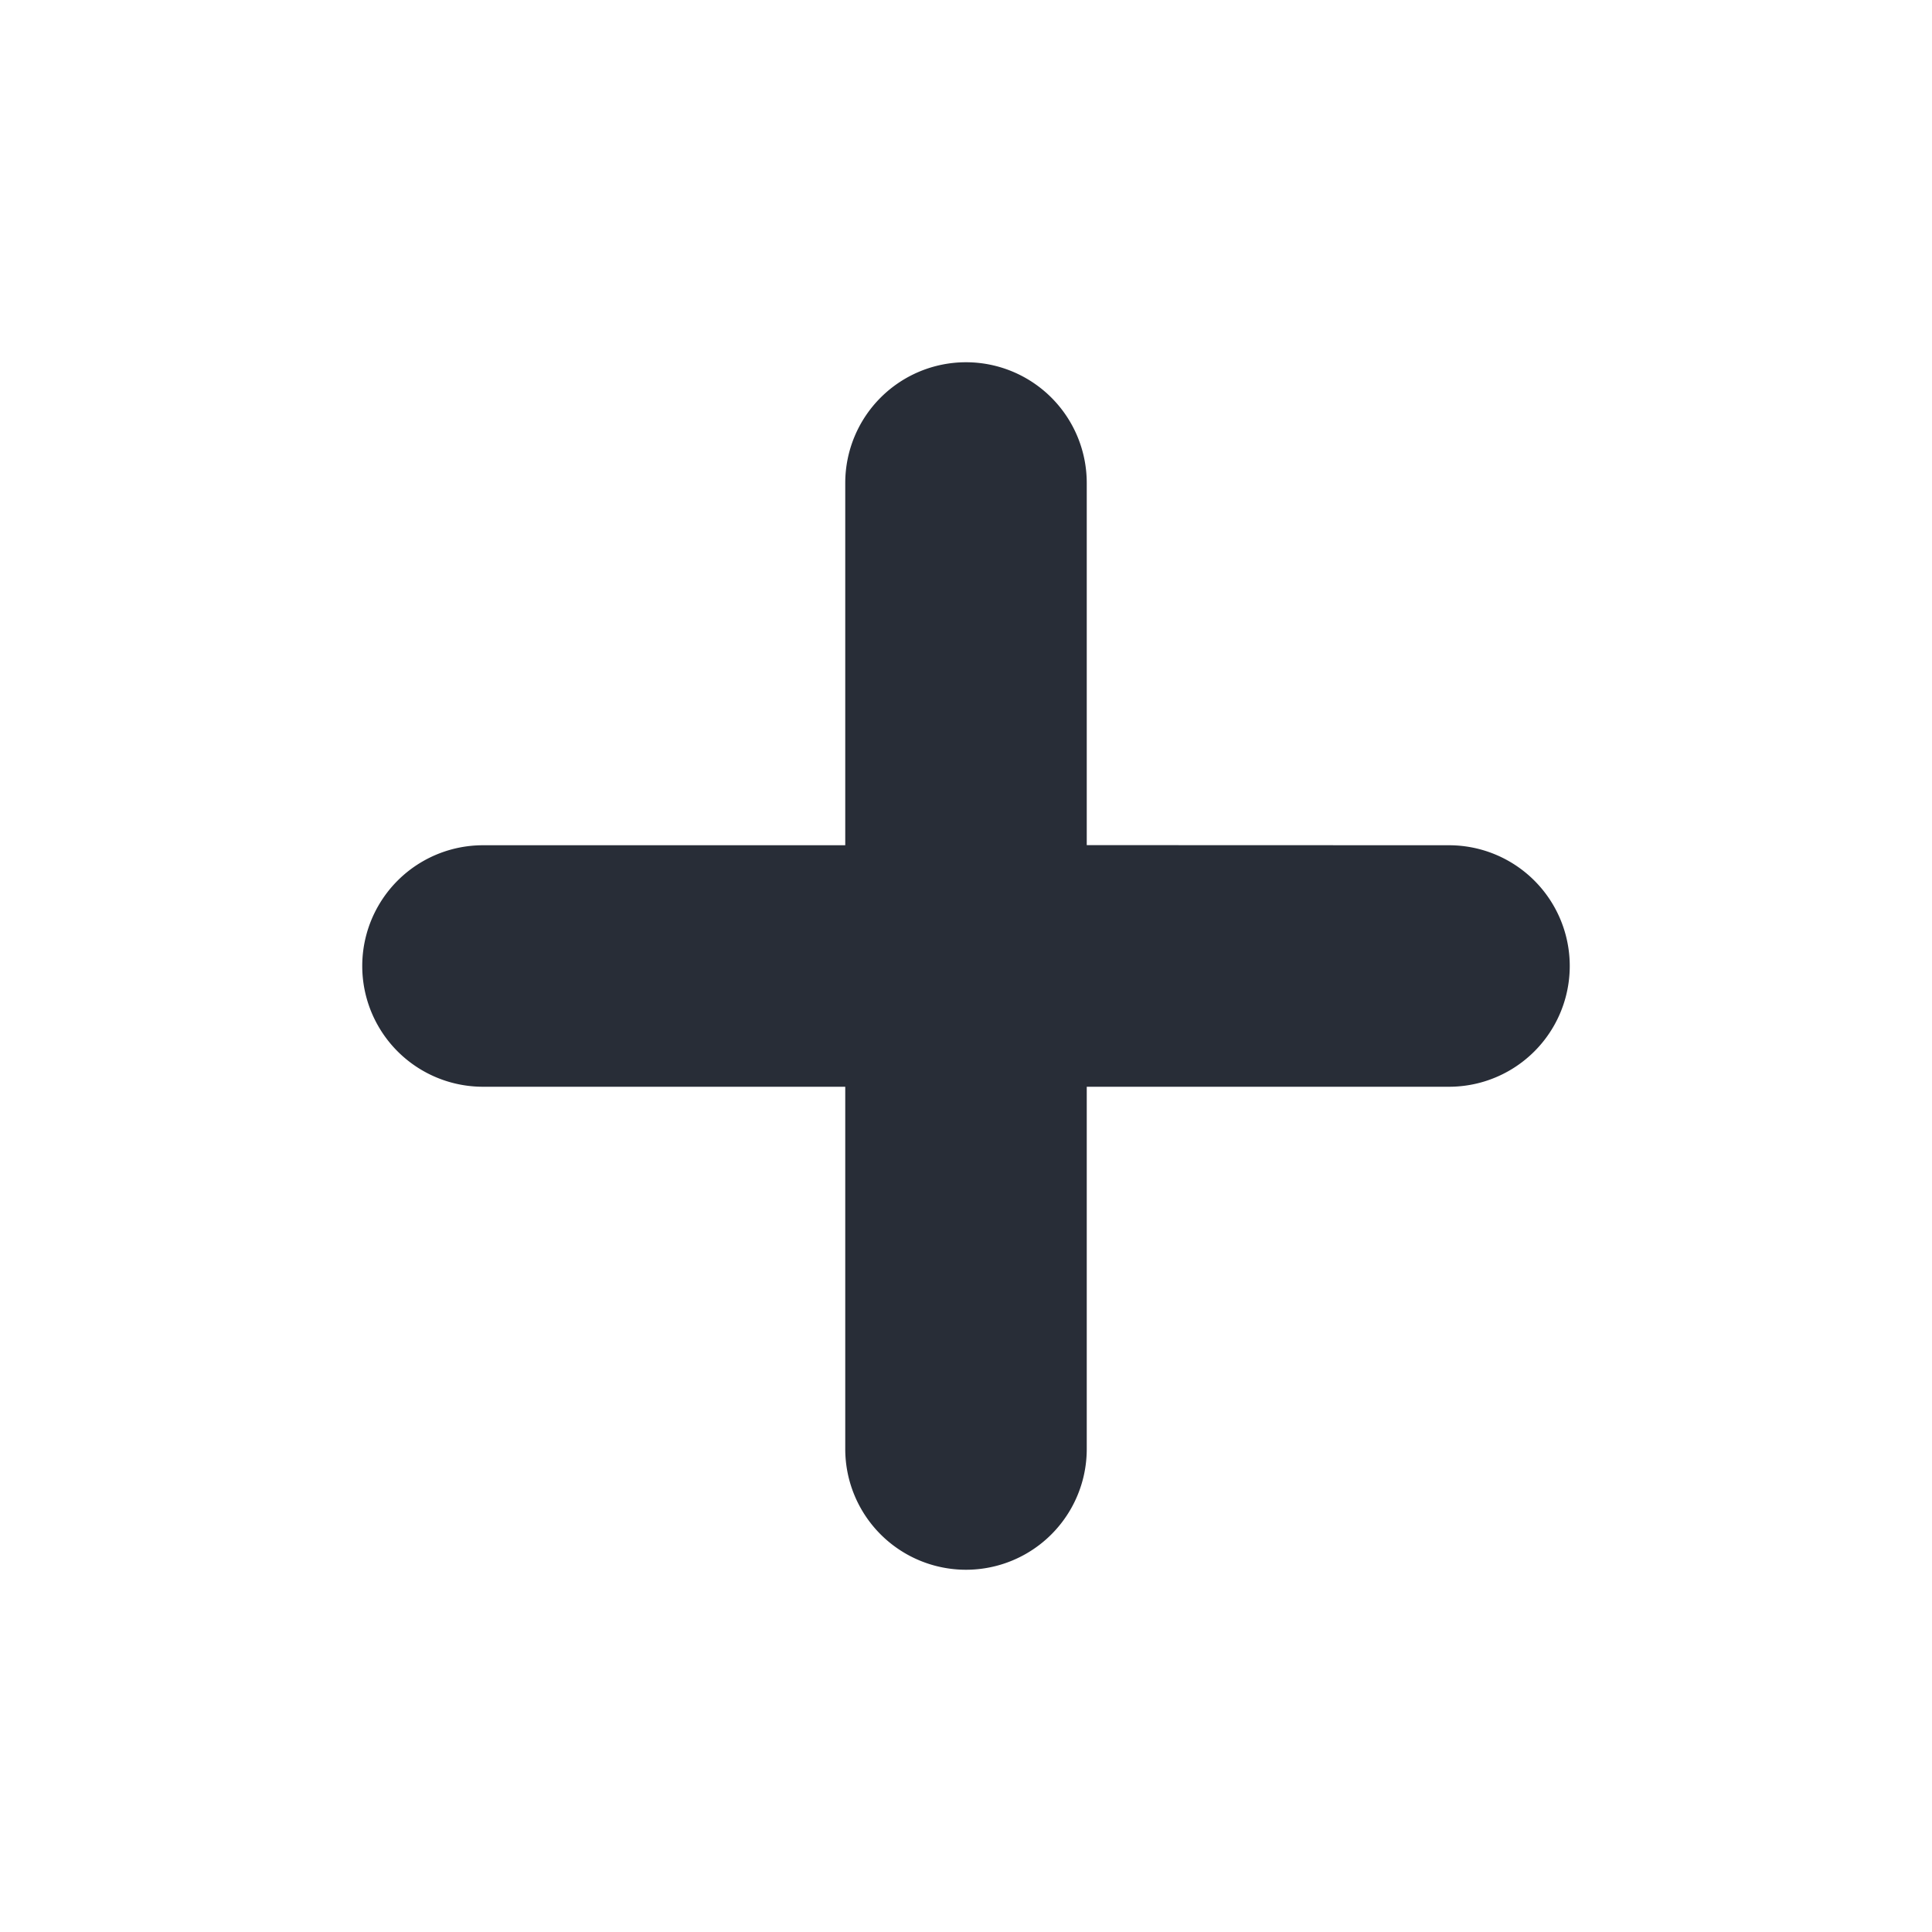
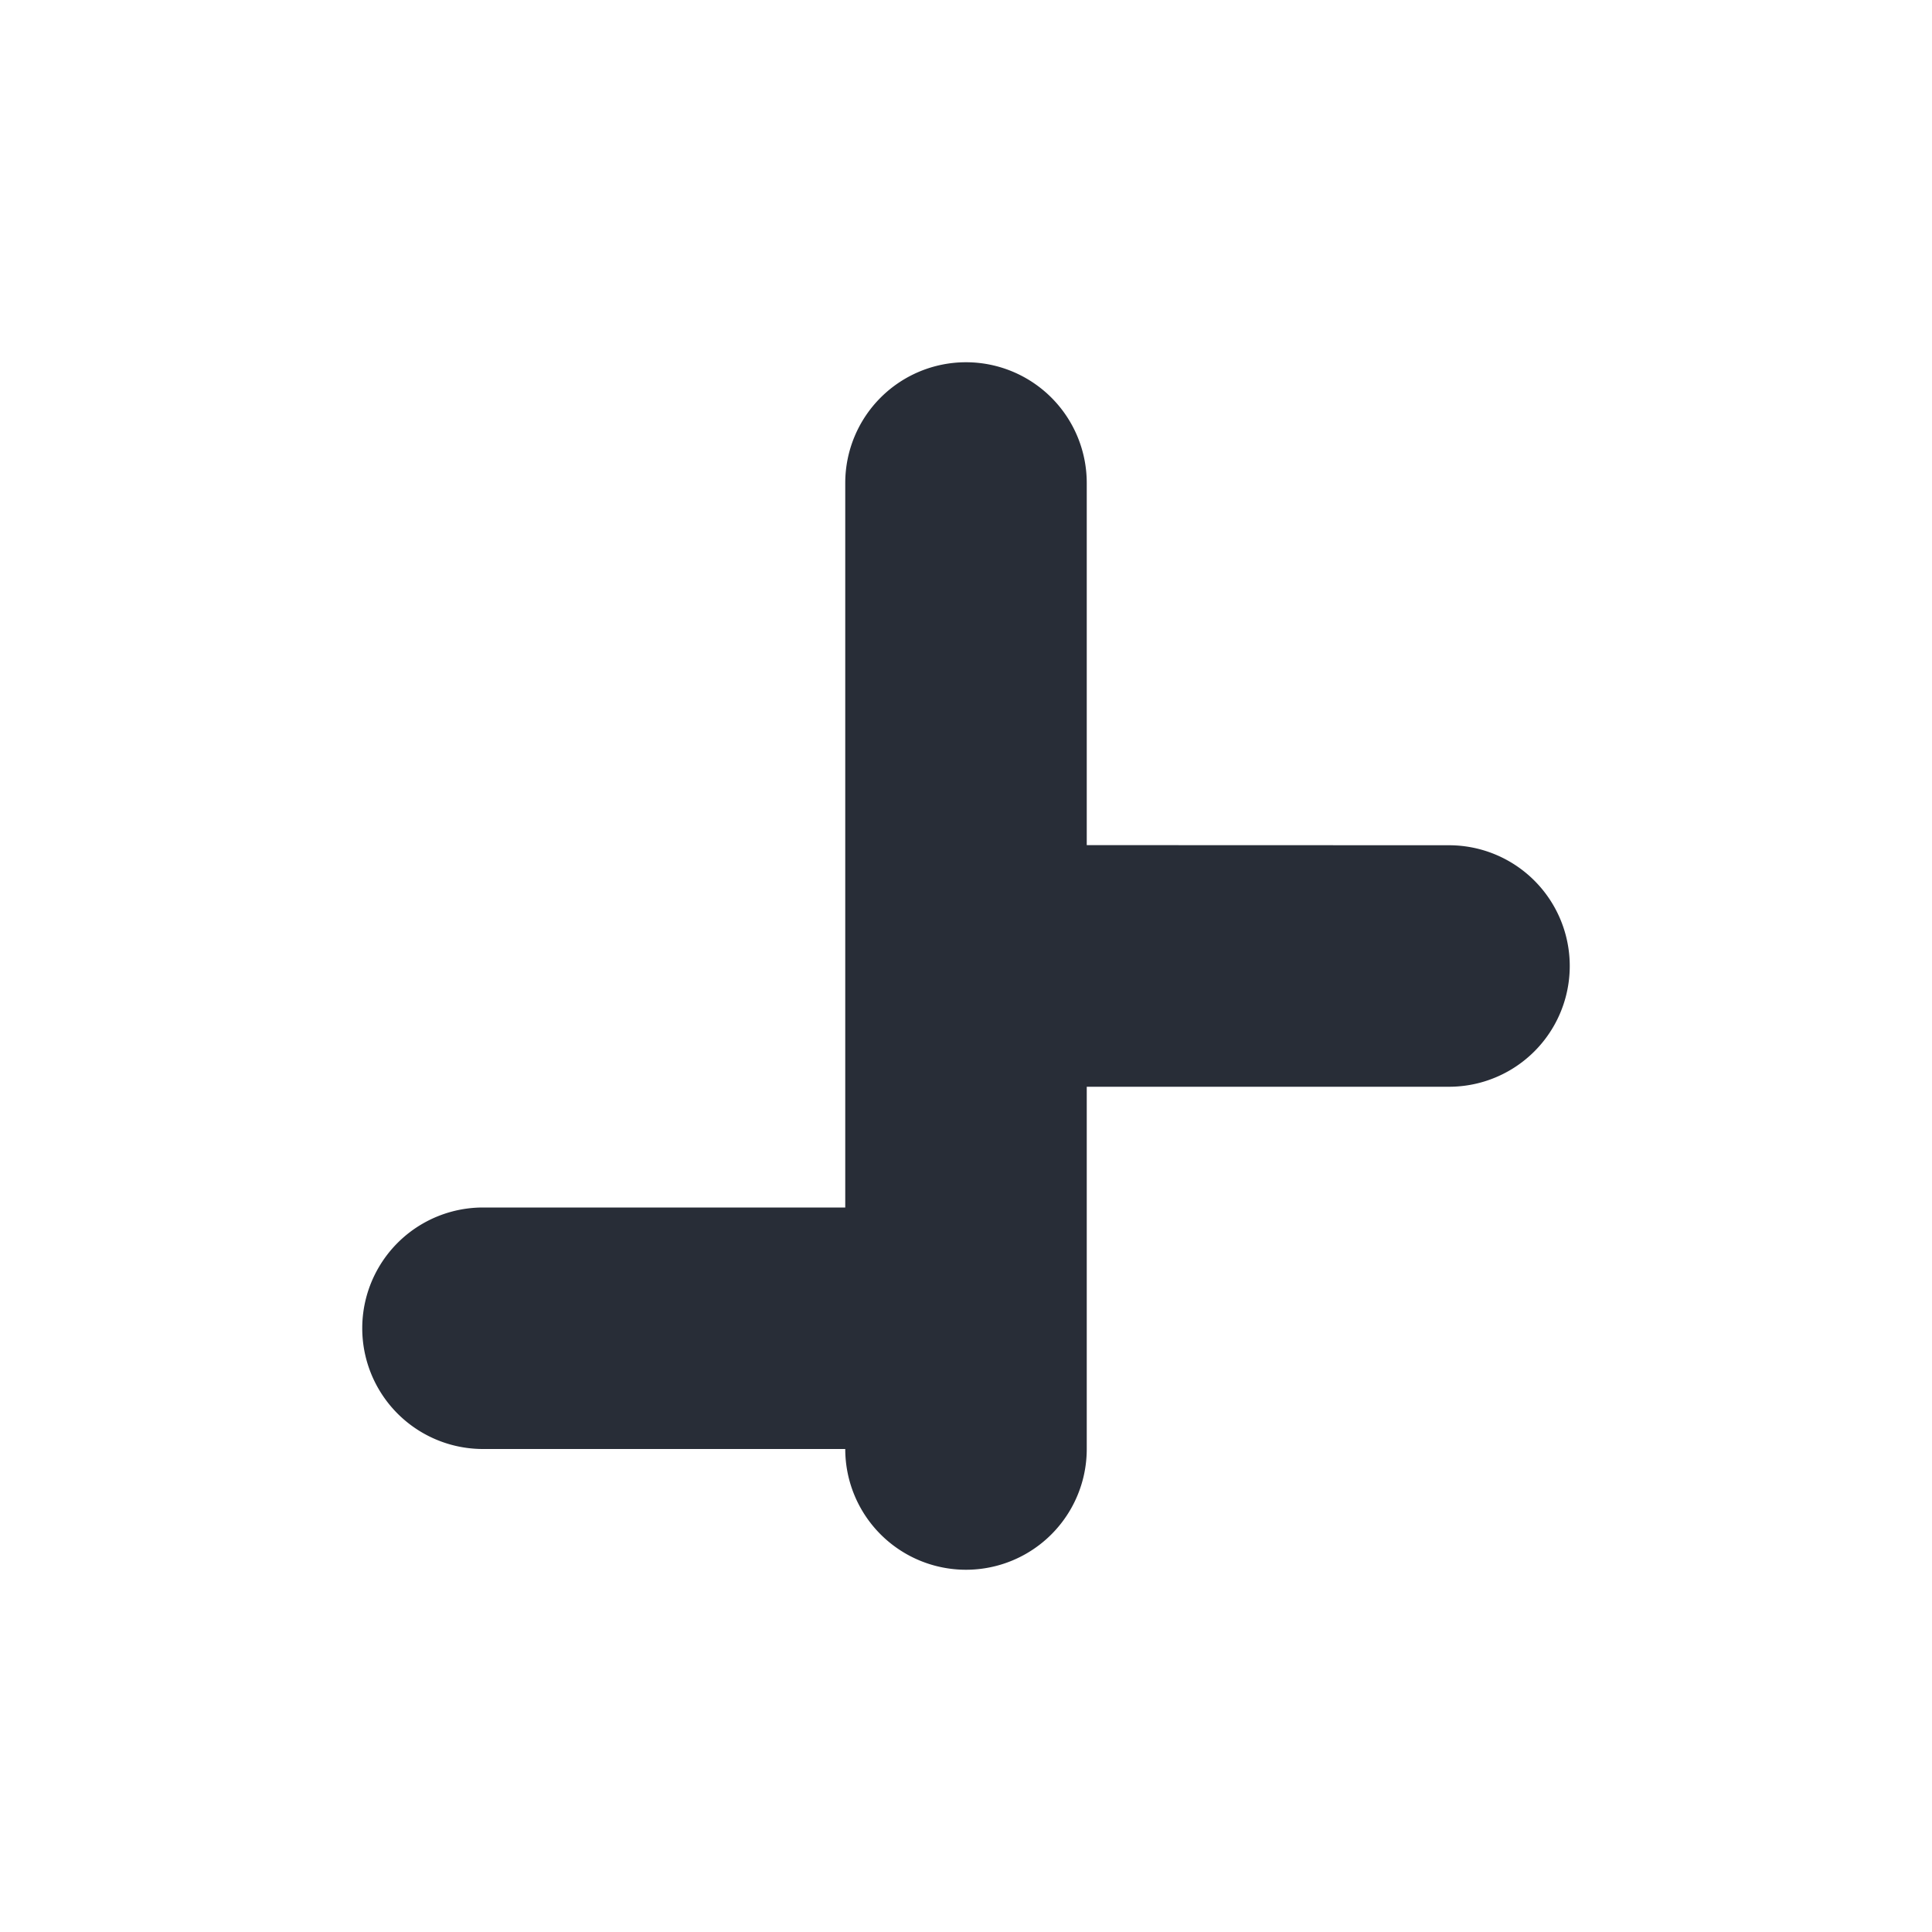
<svg xmlns="http://www.w3.org/2000/svg" id="action-add-16" width="16" height="16" viewBox="0 0 16 16">
  <g fill="none" fill-rule="evenodd" class="symbols">
    <g fill="#282D37" class="add">
-       <path d="M8 3a1 1 0 0 1 1 1v2.999L12 7a1 1 0 0 1 0 2H9v3a1 1 0 0 1-2 0V9H4a1 1 0 1 1 0-2h3V4a1 1 0 0 1 1-1Z" class="color" />
+       <path d="M8 3a1 1 0 0 1 1 1v2.999L12 7a1 1 0 0 1 0 2H9v3a1 1 0 0 1-2 0H4a1 1 0 1 1 0-2h3V4a1 1 0 0 1 1-1Z" class="color" />
    </g>
  </g>
</svg>